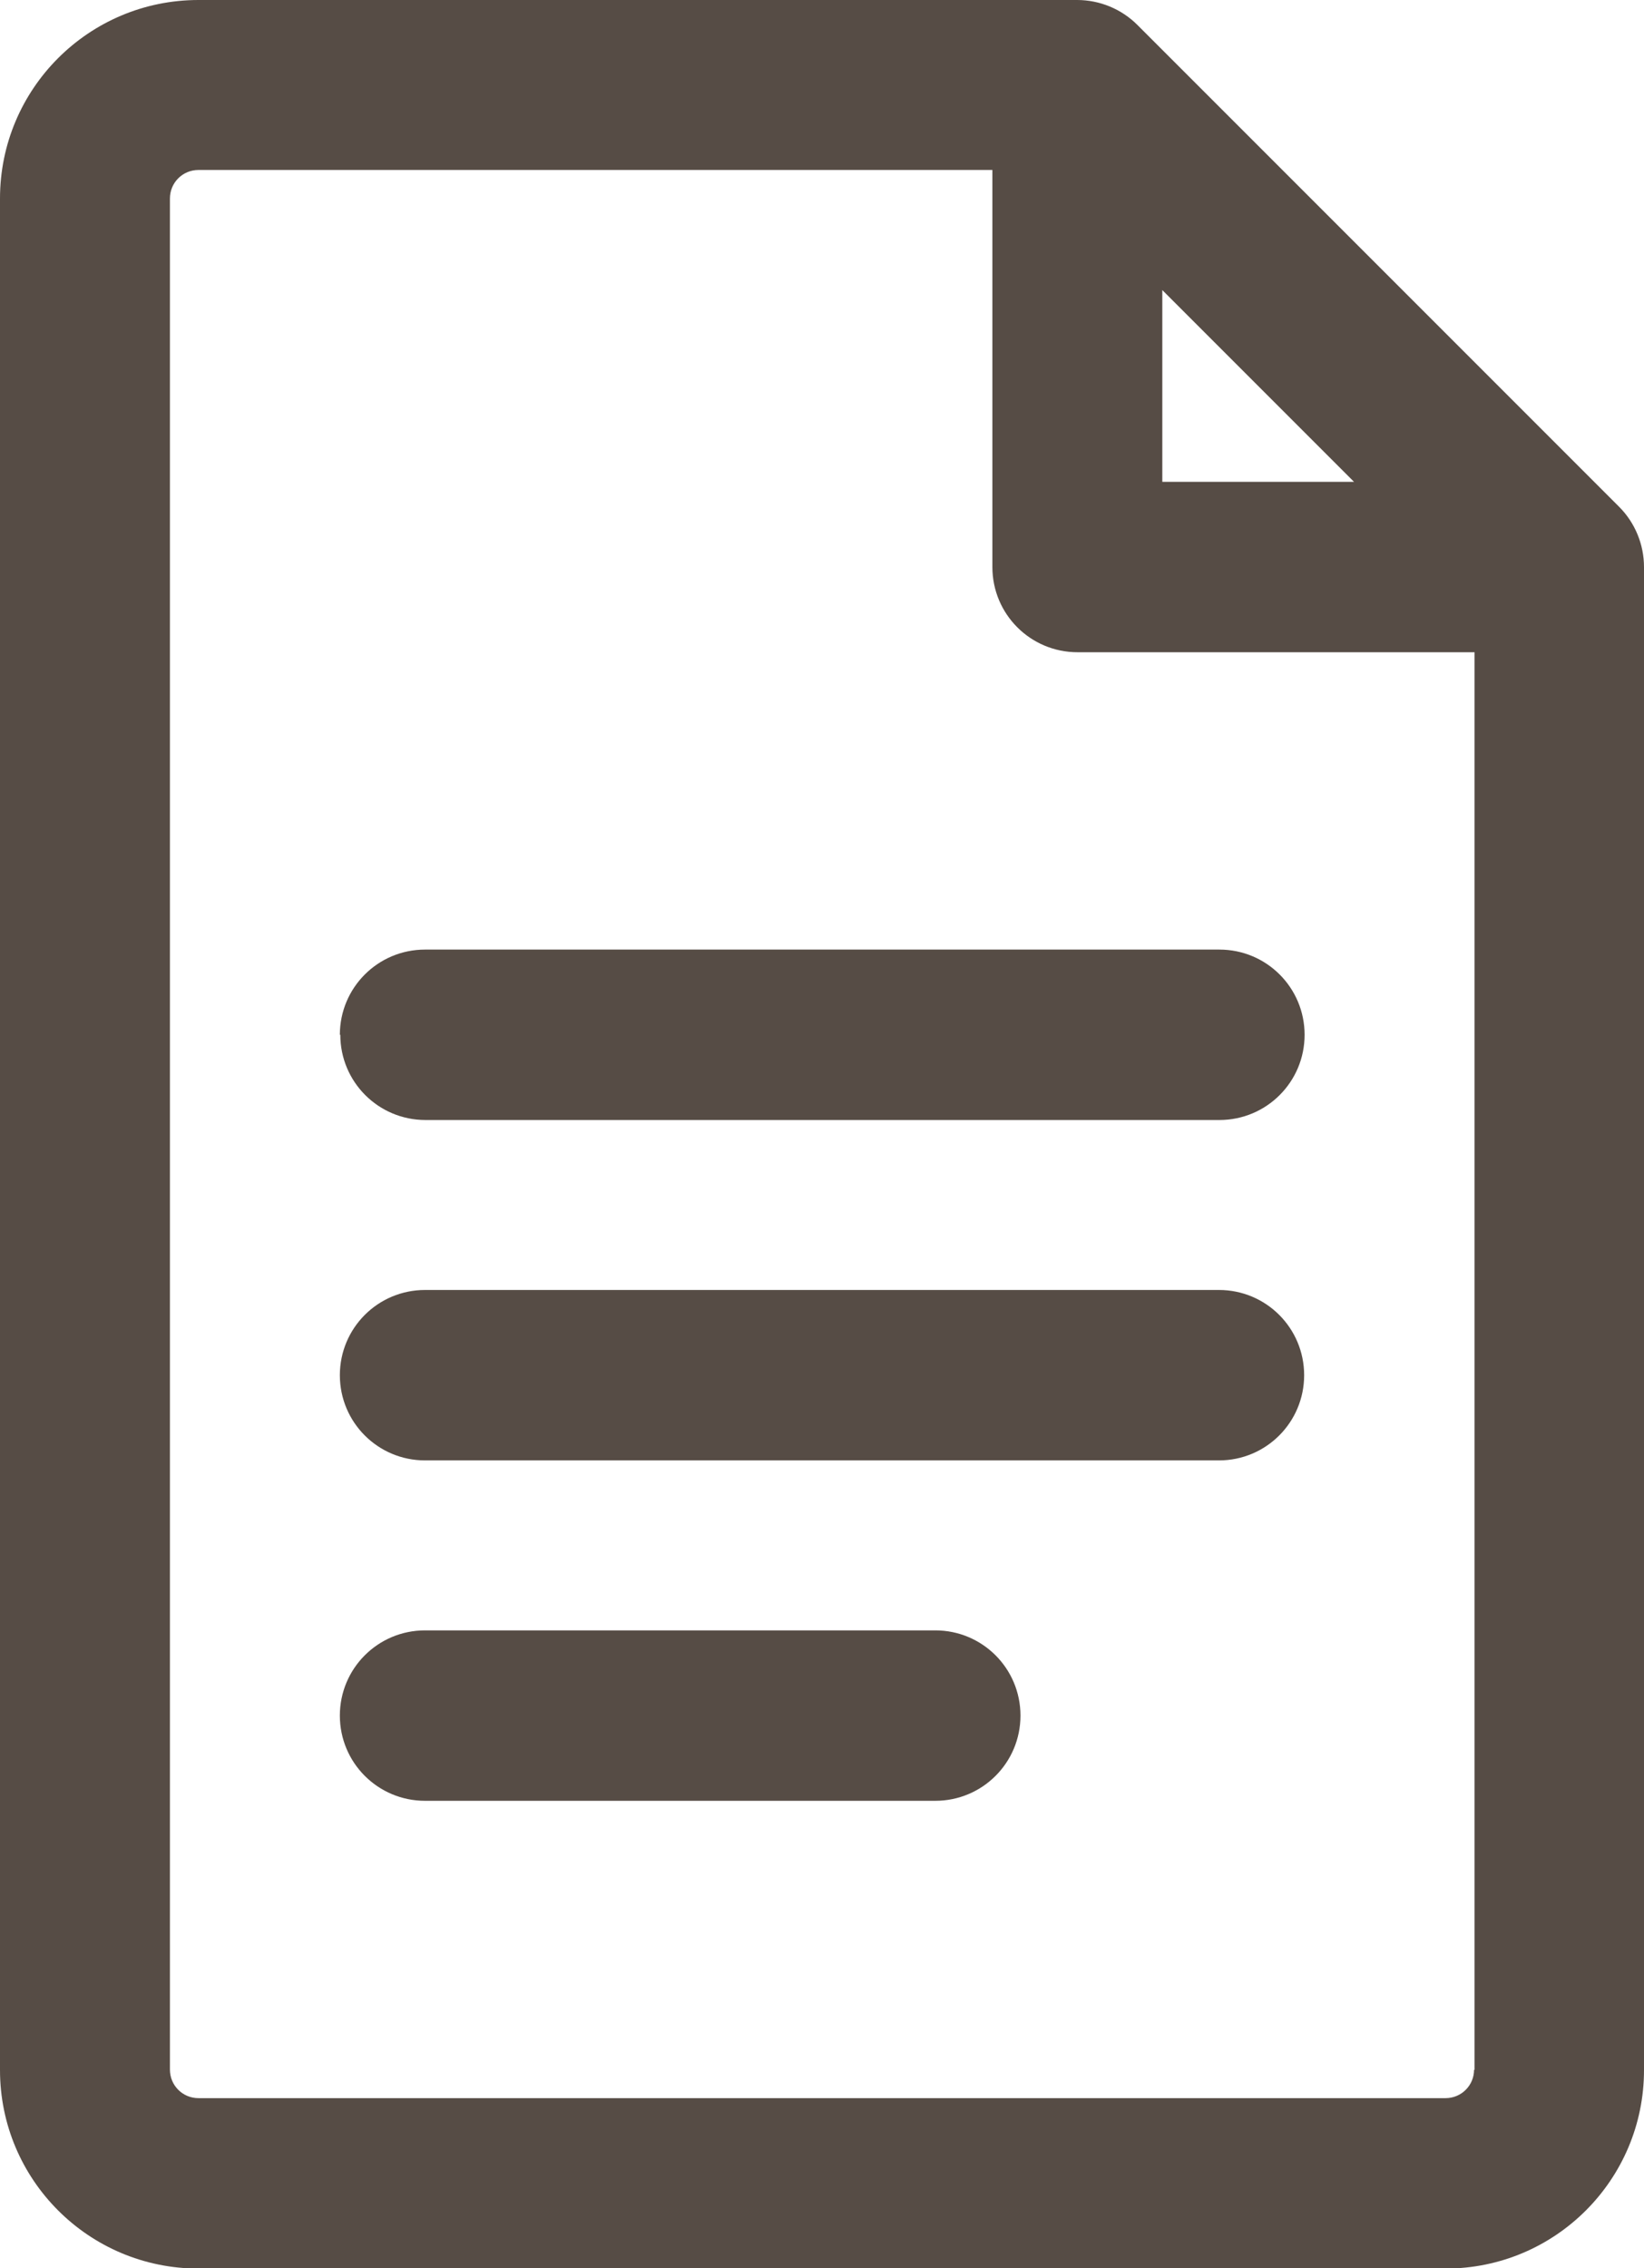
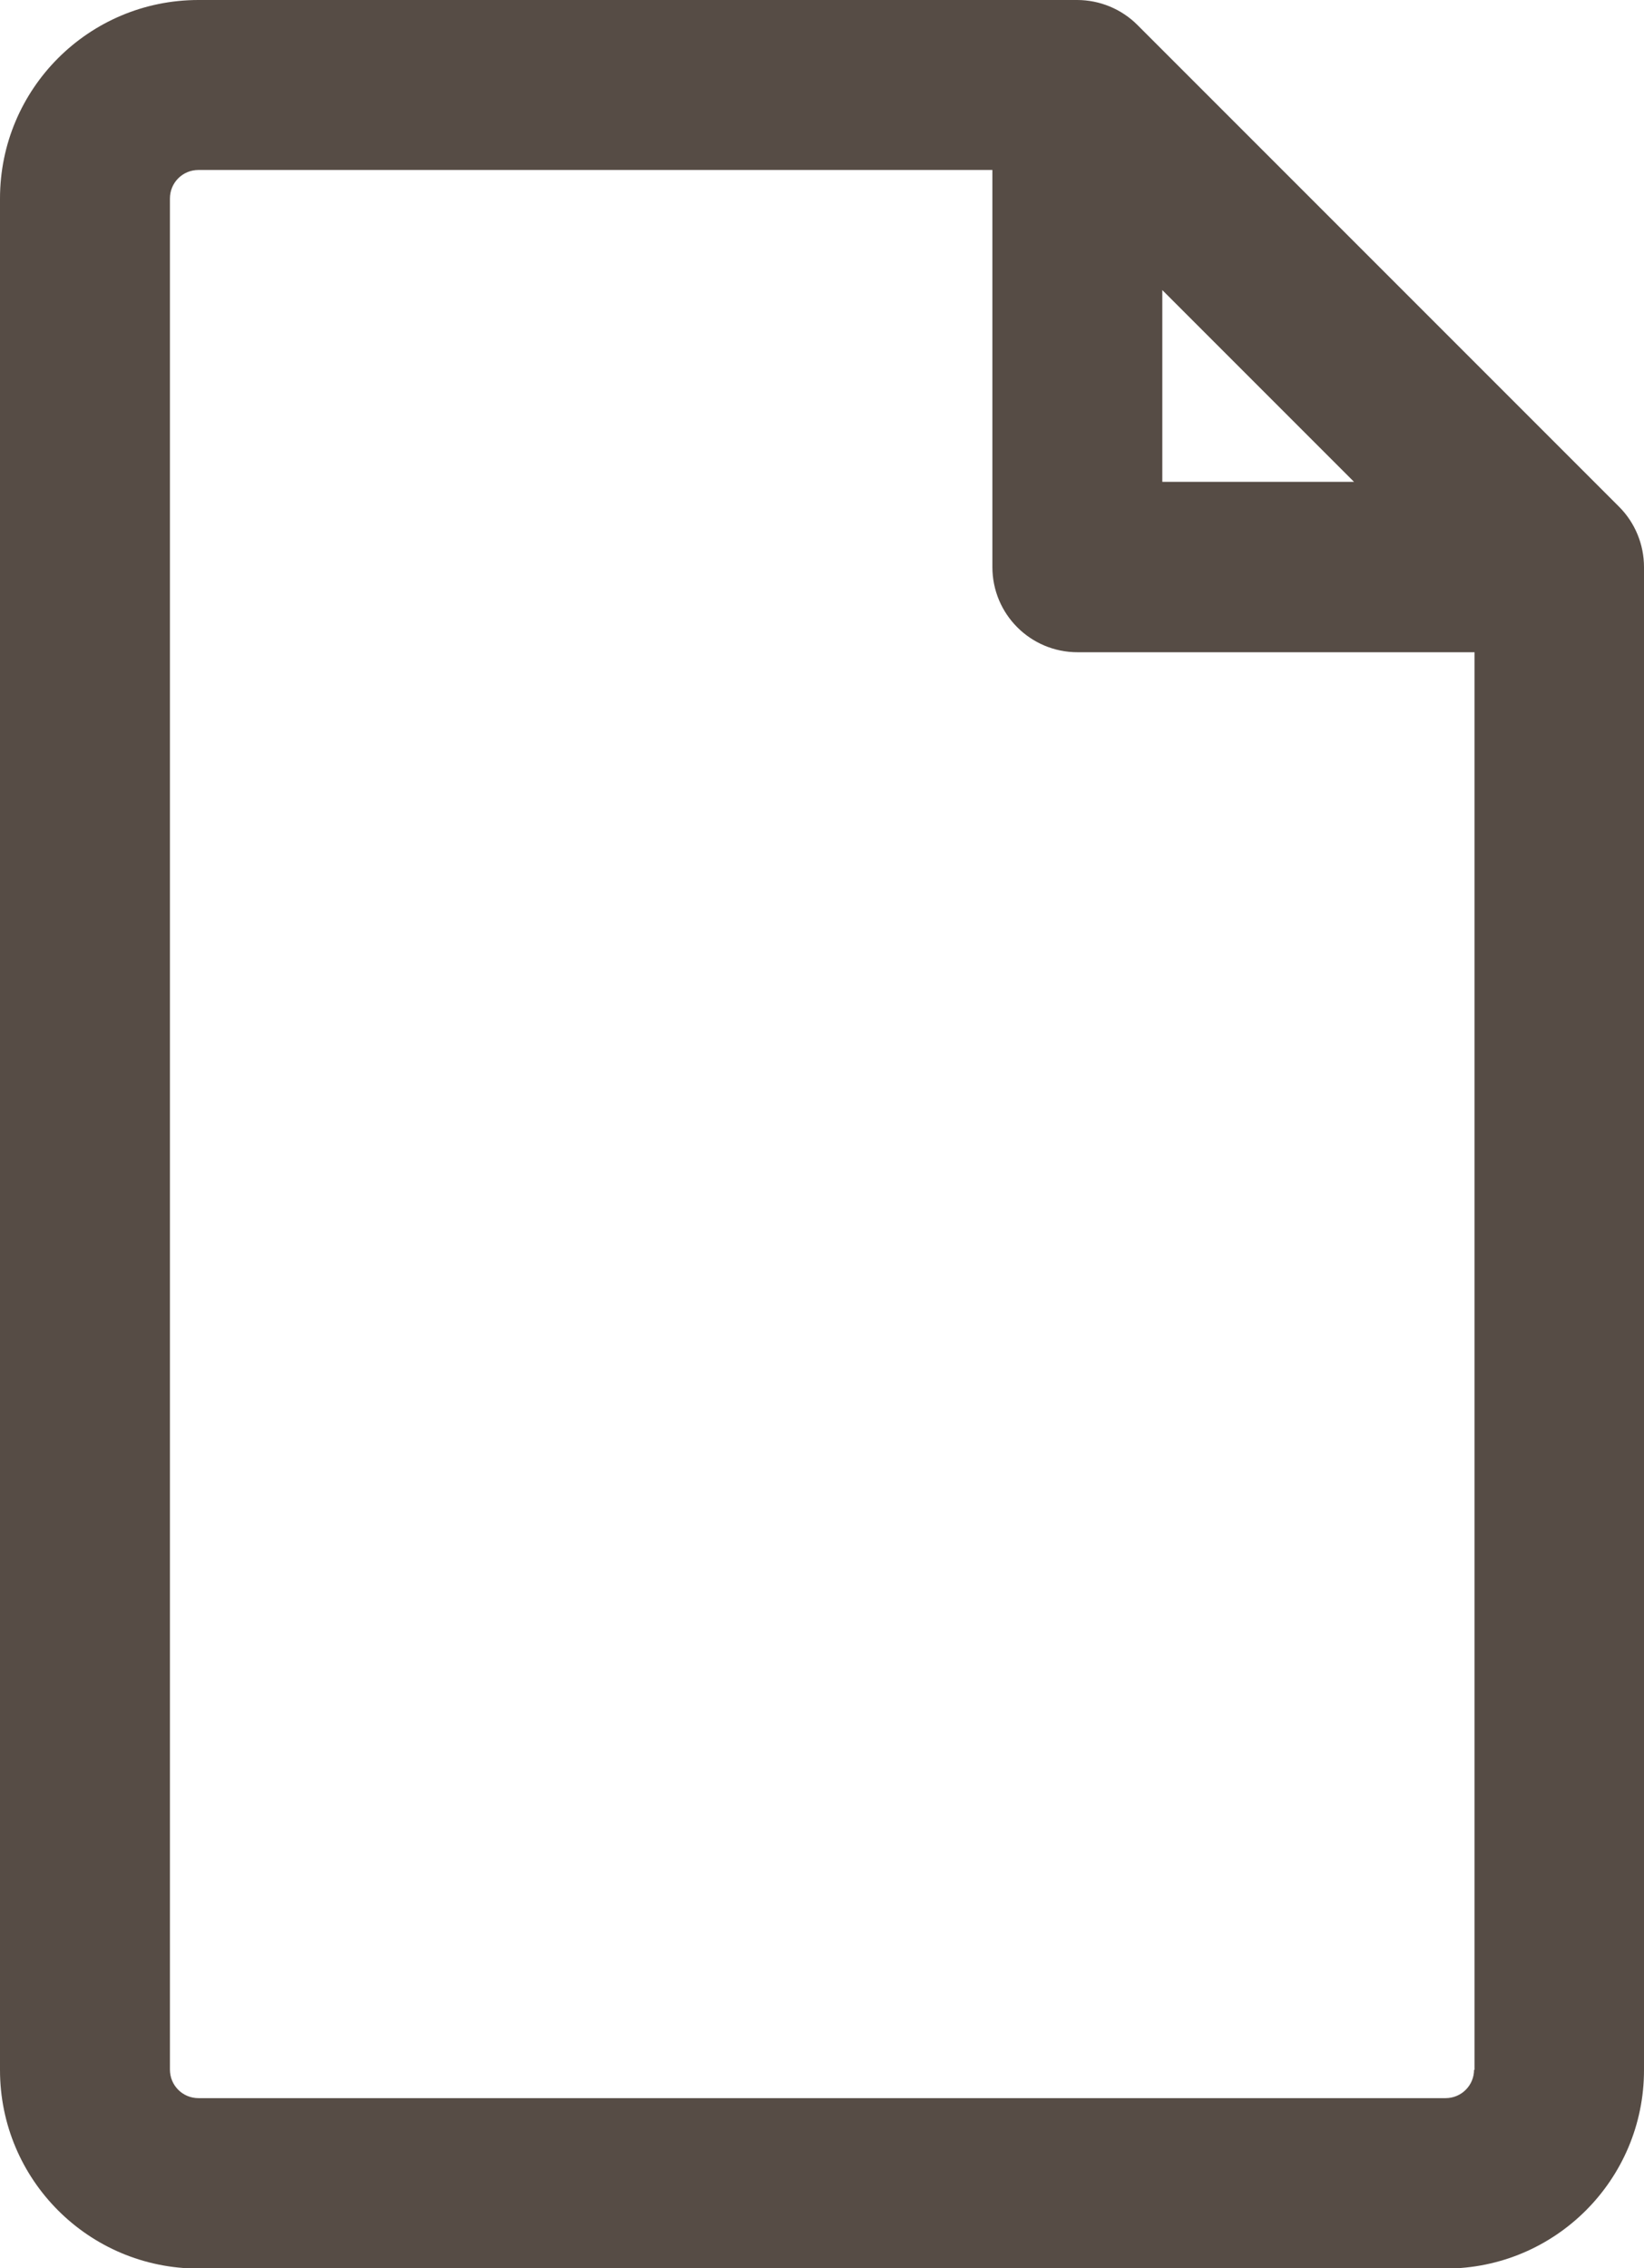
<svg xmlns="http://www.w3.org/2000/svg" id="Capa_2" viewBox="0 0 36.28 50.04">
  <defs>
    <style>.cls-1{fill:#564c45;fill-rule:evenodd;}</style>
  </defs>
  <g id="Capa_1-2">
-     <path class="cls-1" d="m20.64,35.97h-11.26c-1.04,0-1.88.84-1.88,1.88s.84,1.88,1.88,1.88h11.26c1.04,0,1.88-.84,1.88-1.88s-.84-1.88-1.88-1.88Z" />
-     <path class="cls-1" d="m26.9,28.46H9.38c-1.04,0-1.88.84-1.88,1.88s.84,1.88,1.88,1.88h17.52c1.04,0,1.88-.84,1.88-1.88s-.84-1.88-1.88-1.88Z" />
-     <path class="cls-1" d="m7.51,22.83c0,1.04.84,1.88,1.88,1.88h17.52c1.04,0,1.88-.84,1.88-1.88s-.84-1.88-1.88-1.88H9.38c-1.04,0-1.88.84-1.88,1.88Z" />
    <path class="cls-1" d="m35.73,11.18L25.1.55c-.35-.35-.83-.55-1.33-.55H4.38C1.96,0,0,1.96,0,4.38v41.29c0,2.42,1.96,4.38,4.38,4.38h27.52c2.42,0,4.38-1.96,4.38-4.38V12.51c0-.5-.2-.98-.55-1.33Zm-10.08-4.78l4.23,4.23h-4.23v-4.23Zm6.88,39.26c0,.35-.28.63-.63.63H4.38c-.35,0-.63-.28-.63-.63V4.38c0-.35.28-.63.63-.63h17.52v8.76c0,1.04.84,1.88,1.88,1.88h8.76v31.28Z" />
  </g>
</svg>